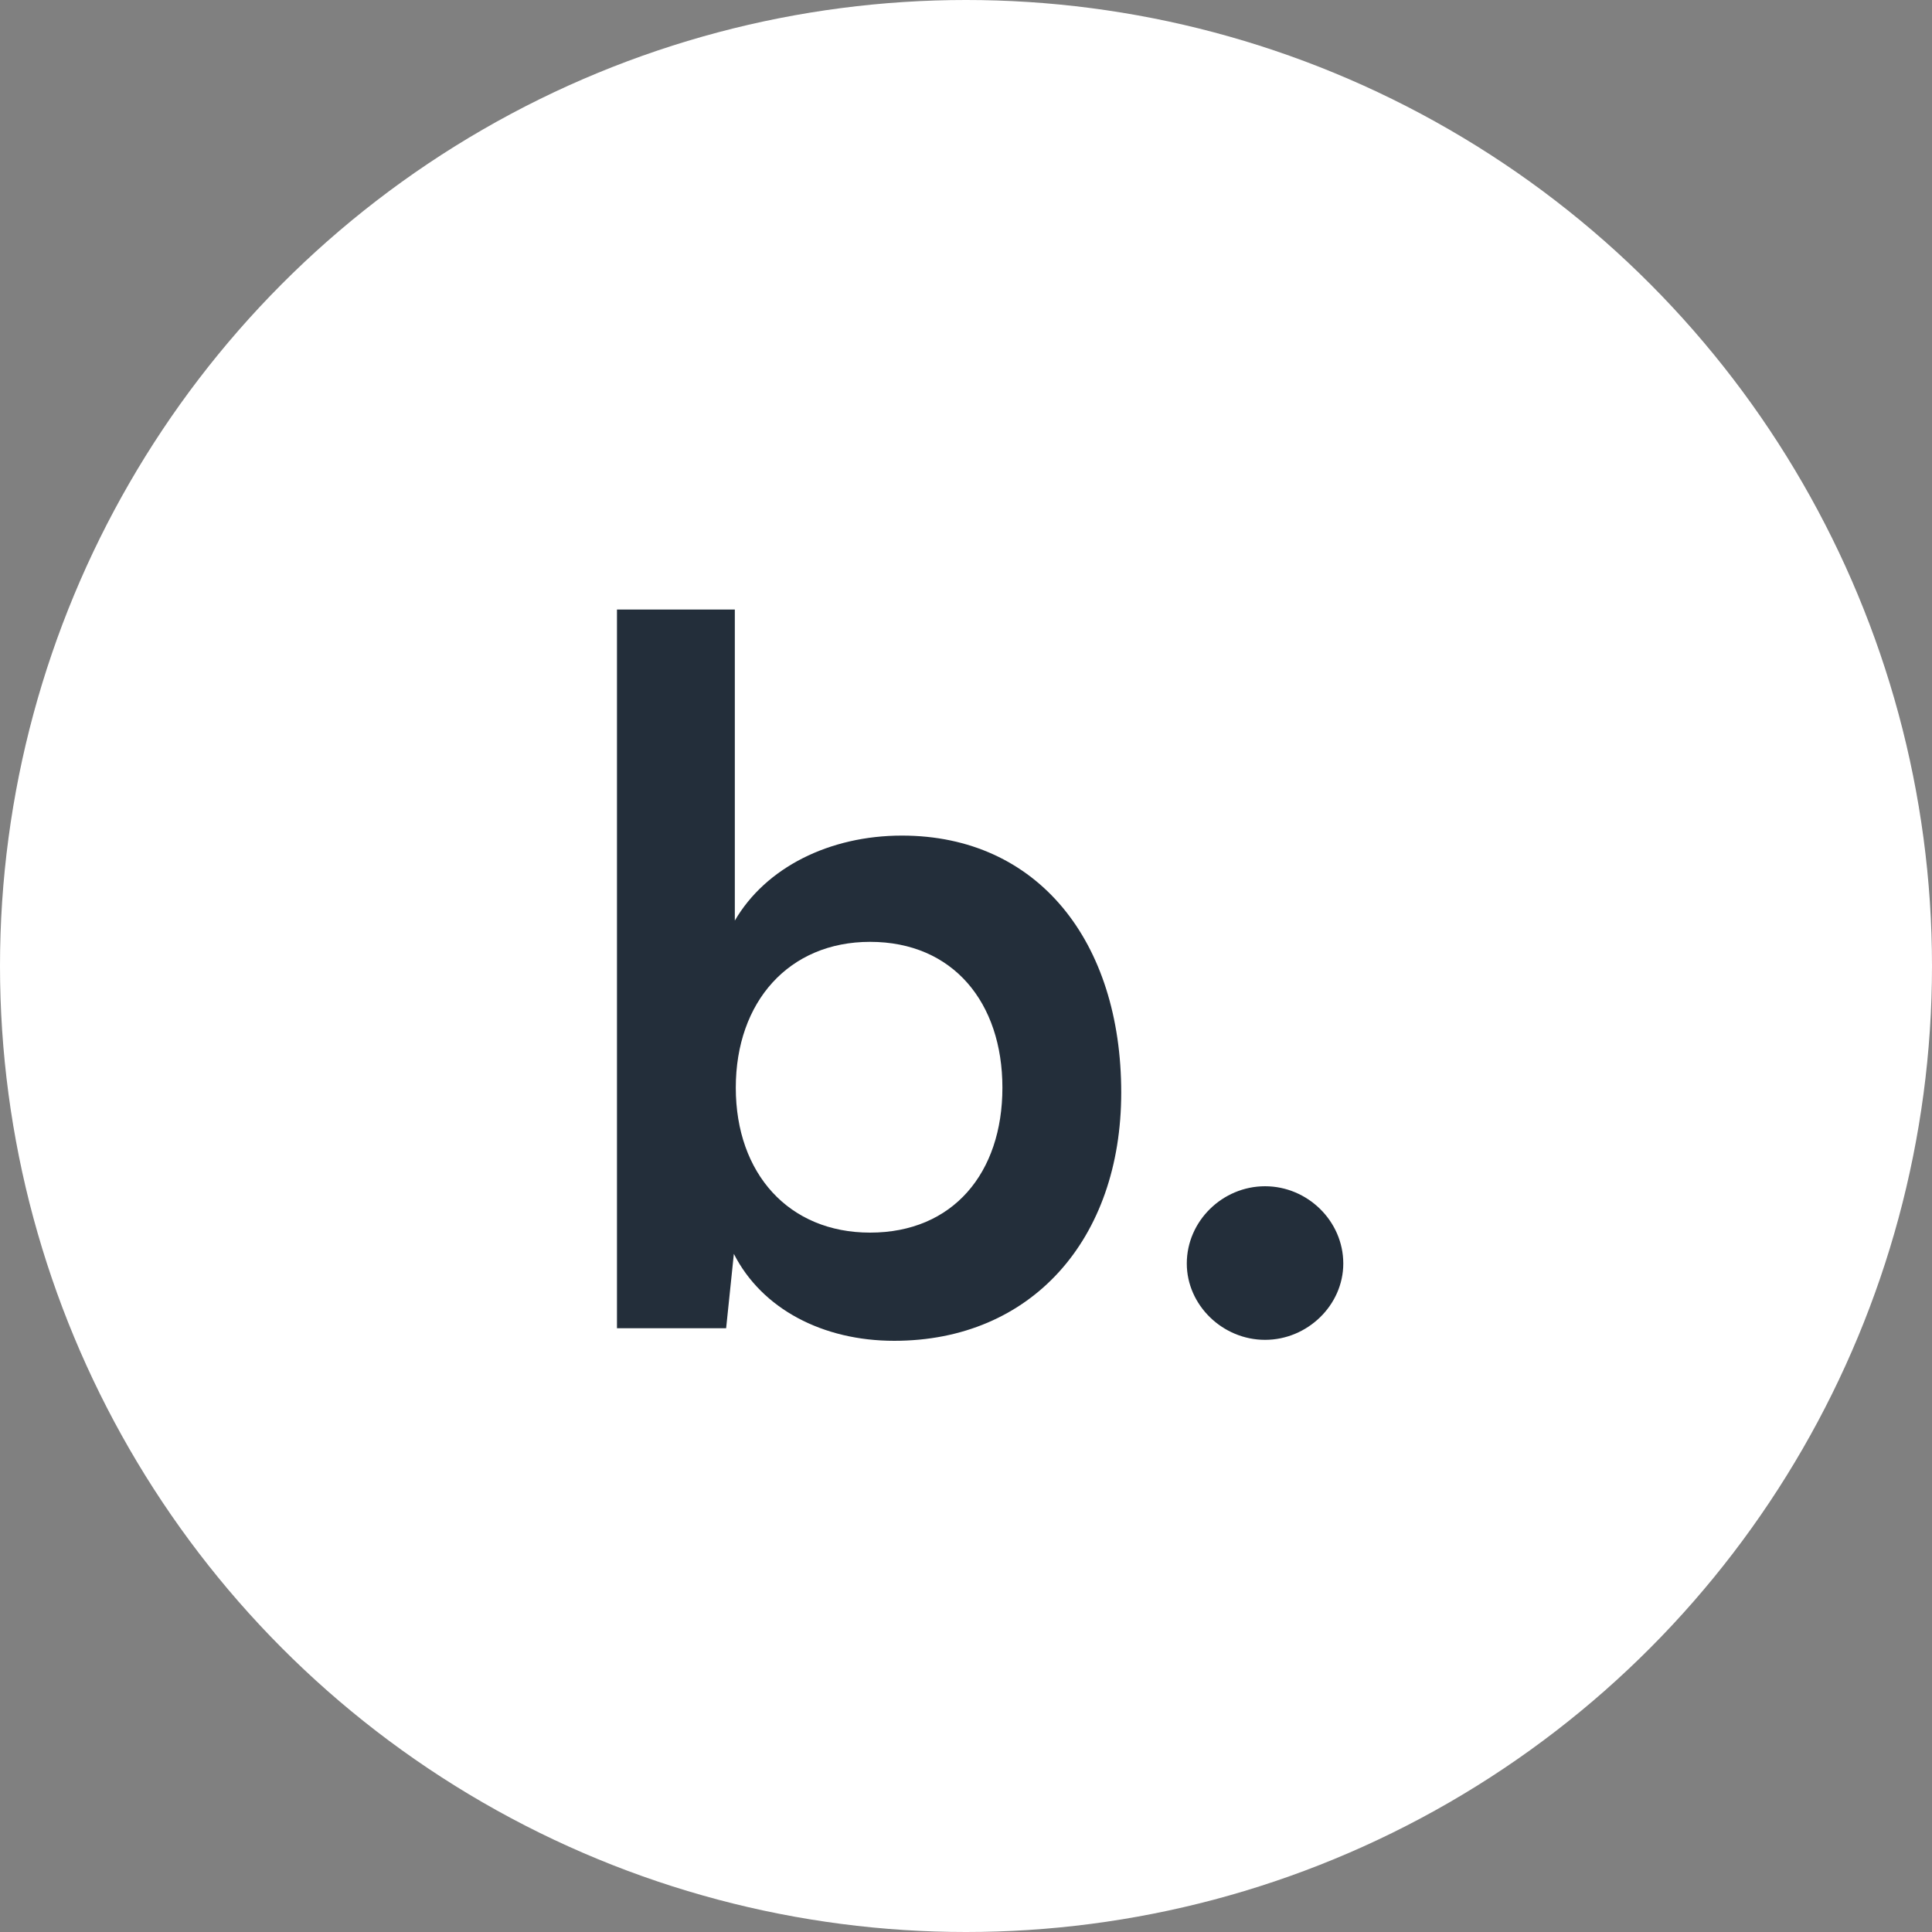
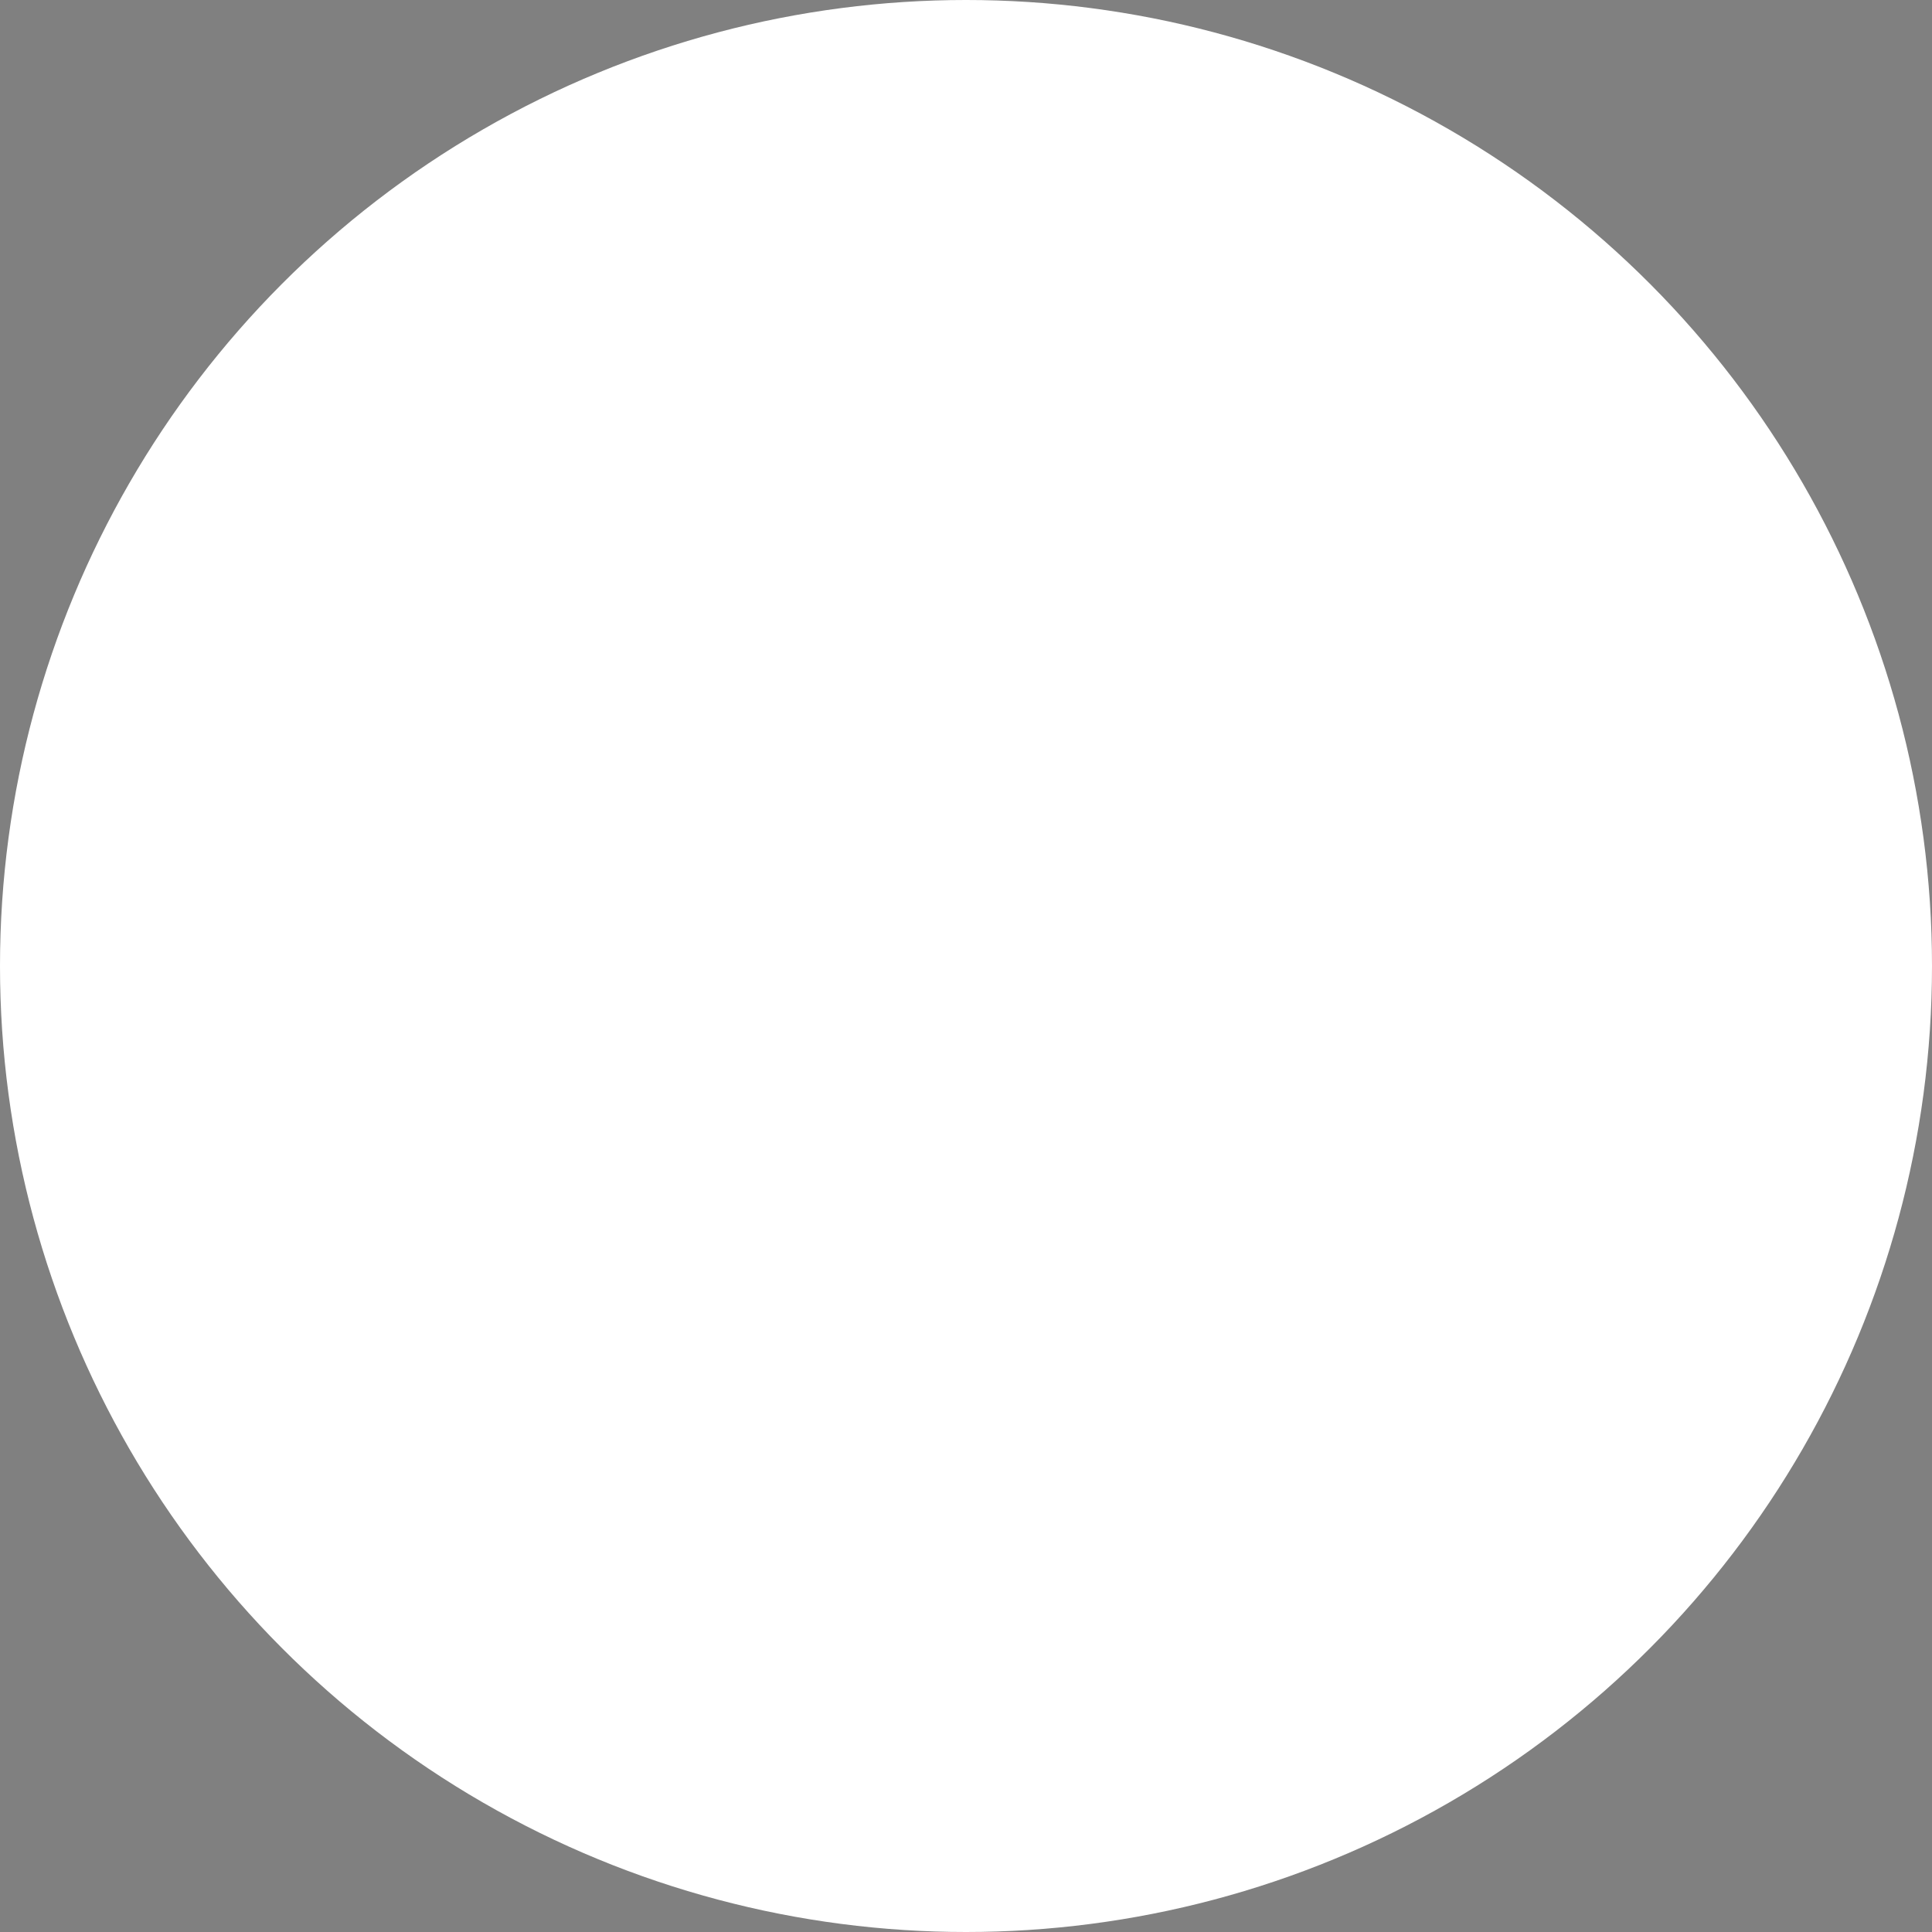
<svg xmlns="http://www.w3.org/2000/svg" width="64" height="64" viewBox="0 0 64 64" fill="none">
  <rect x="0" y="0" width="64" height="64" fill="#808080" stroke="none" />
  <circle cx="32" cy="32" r="32" fill="white" />
-   <path d="M24.054 44H20.438V20.192H24.342V30.496C25.366 28.736 27.478 27.68 29.878 27.68C34.39 27.68 37.142 31.2 37.142 36.192C37.142 41.056 34.166 44.416 29.622 44.416C27.254 44.416 25.238 43.36 24.31 41.536L24.054 44ZM24.374 36.032C24.374 38.88 26.134 40.832 28.822 40.832C31.574 40.832 33.206 38.848 33.206 36.032C33.206 33.216 31.574 31.2 28.822 31.2C26.134 31.2 24.374 33.184 24.374 36.032ZM41.906 44.384C40.498 44.384 39.314 43.232 39.314 41.856C39.314 40.448 40.498 39.296 41.906 39.296C43.314 39.296 44.498 40.448 44.498 41.856C44.498 43.232 43.314 44.384 41.906 44.384Z" fill="#232E3A" />
</svg>